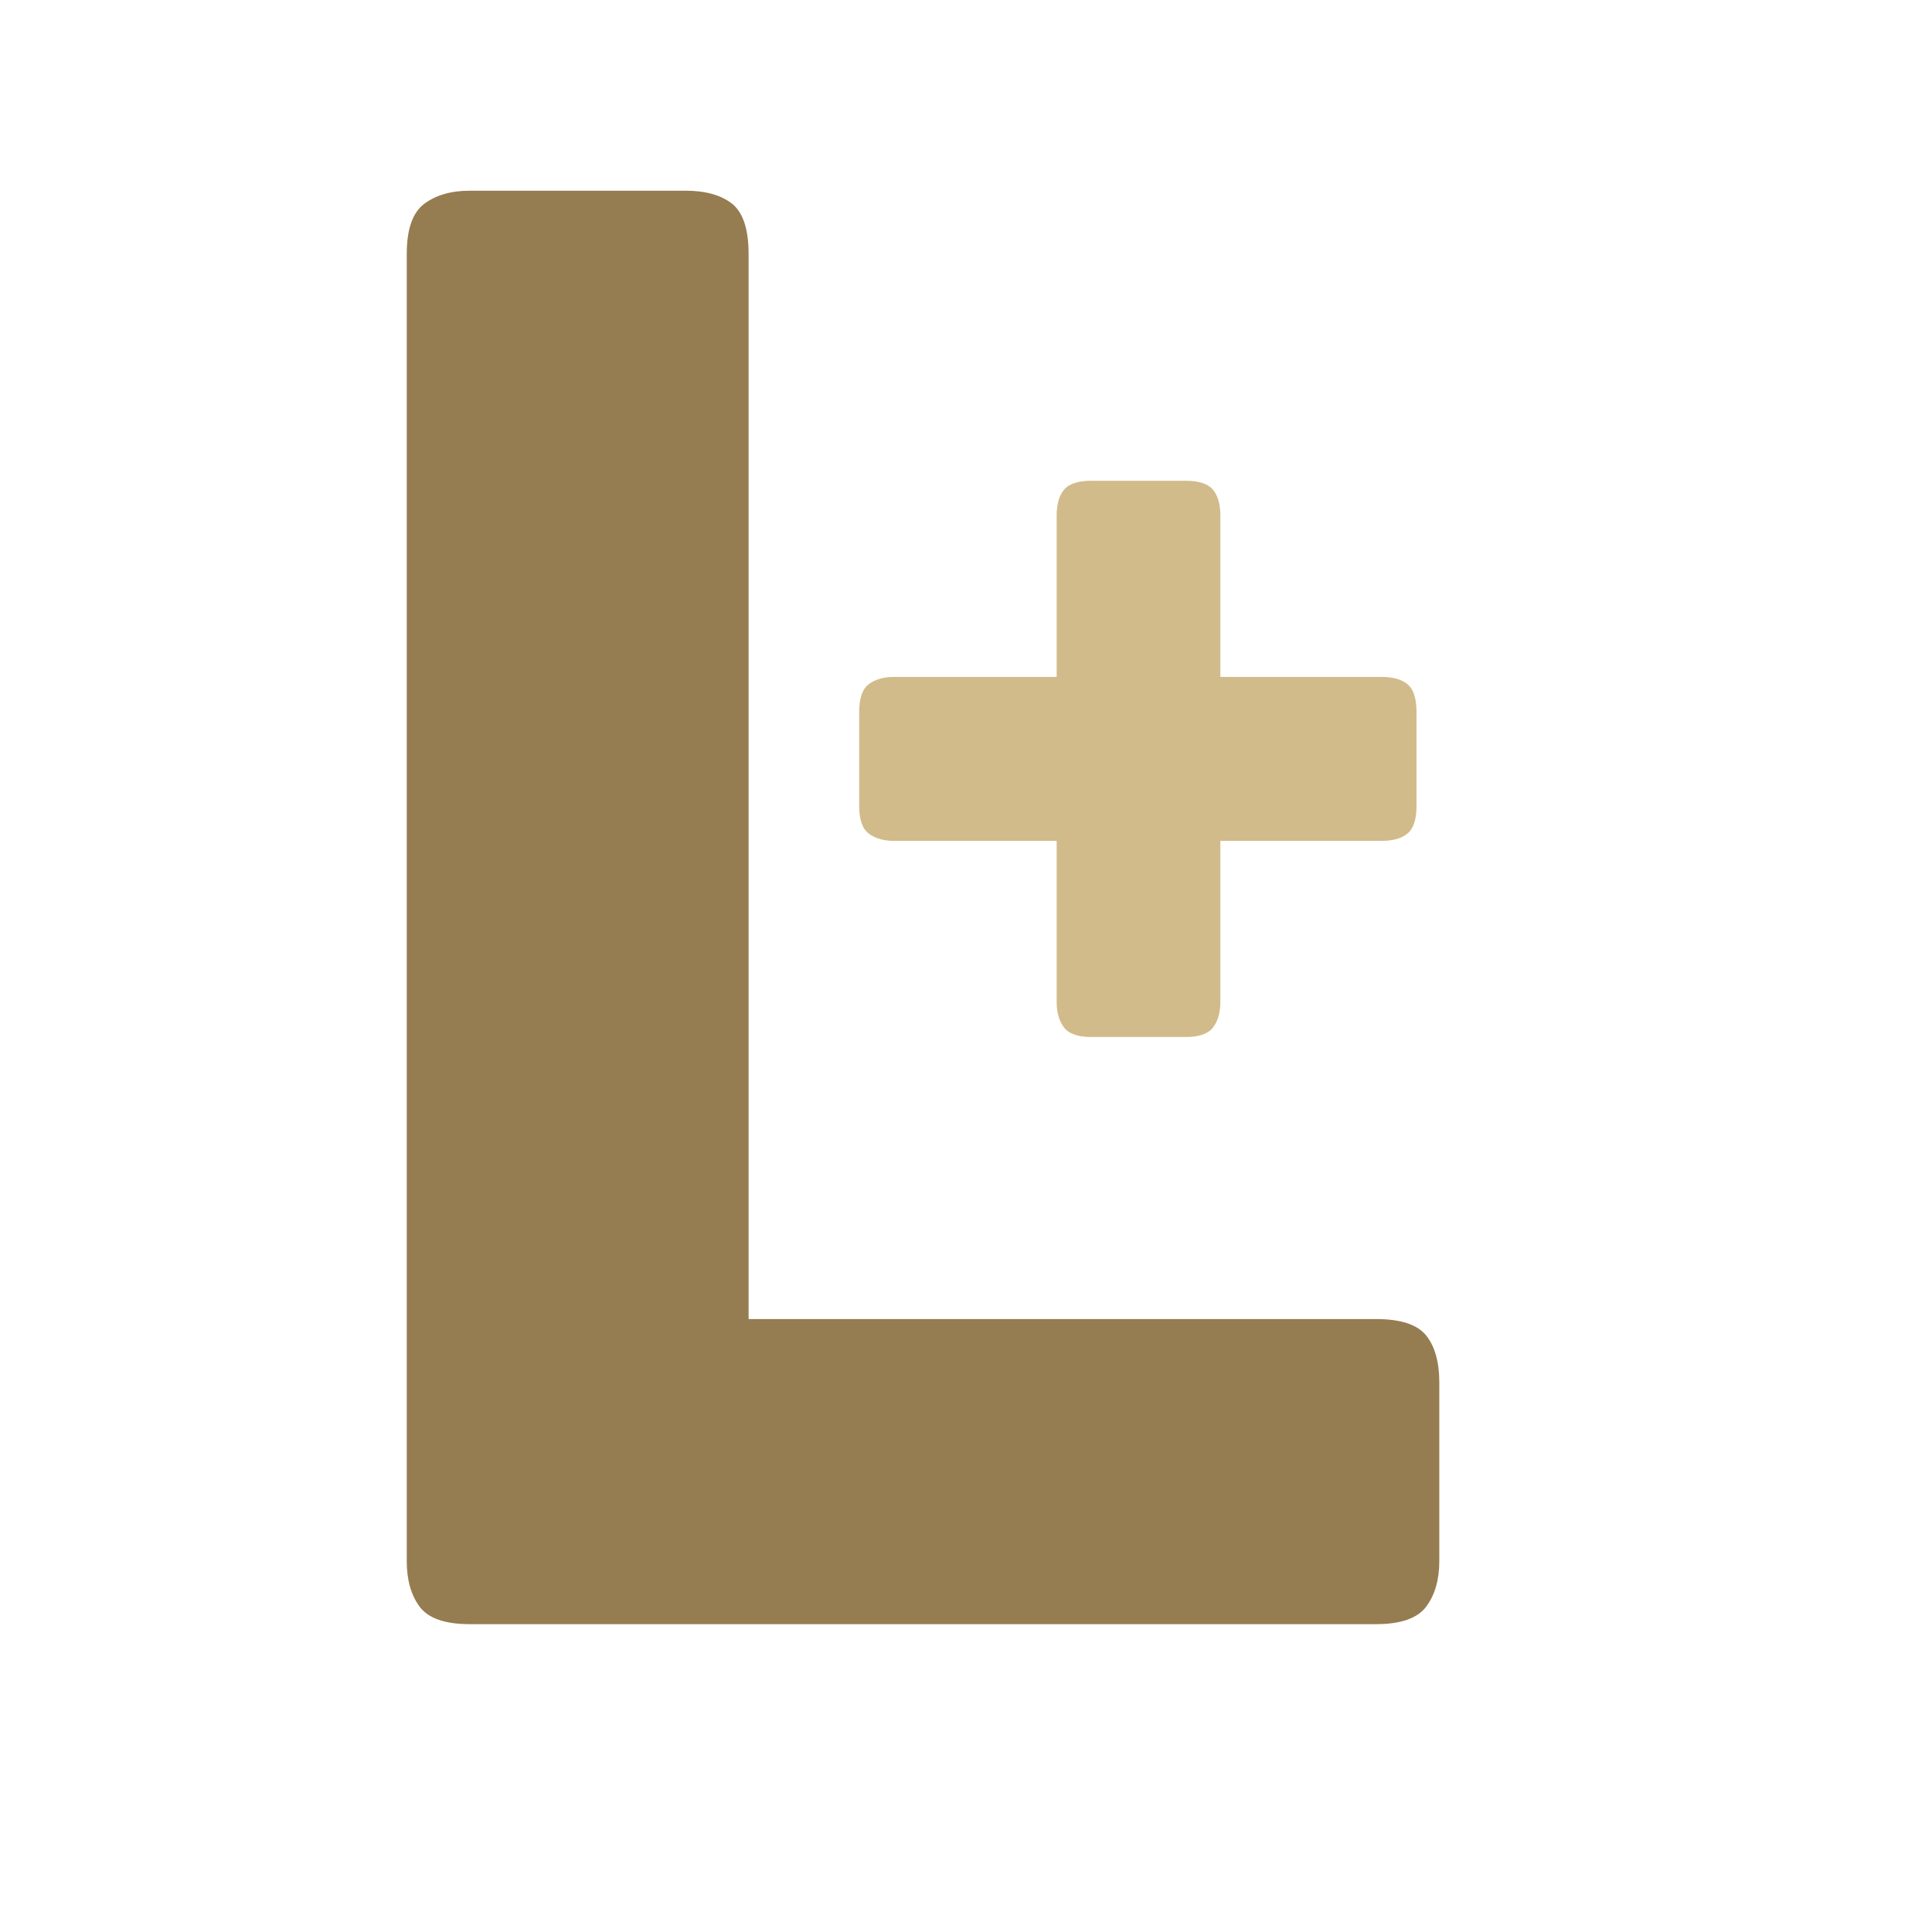
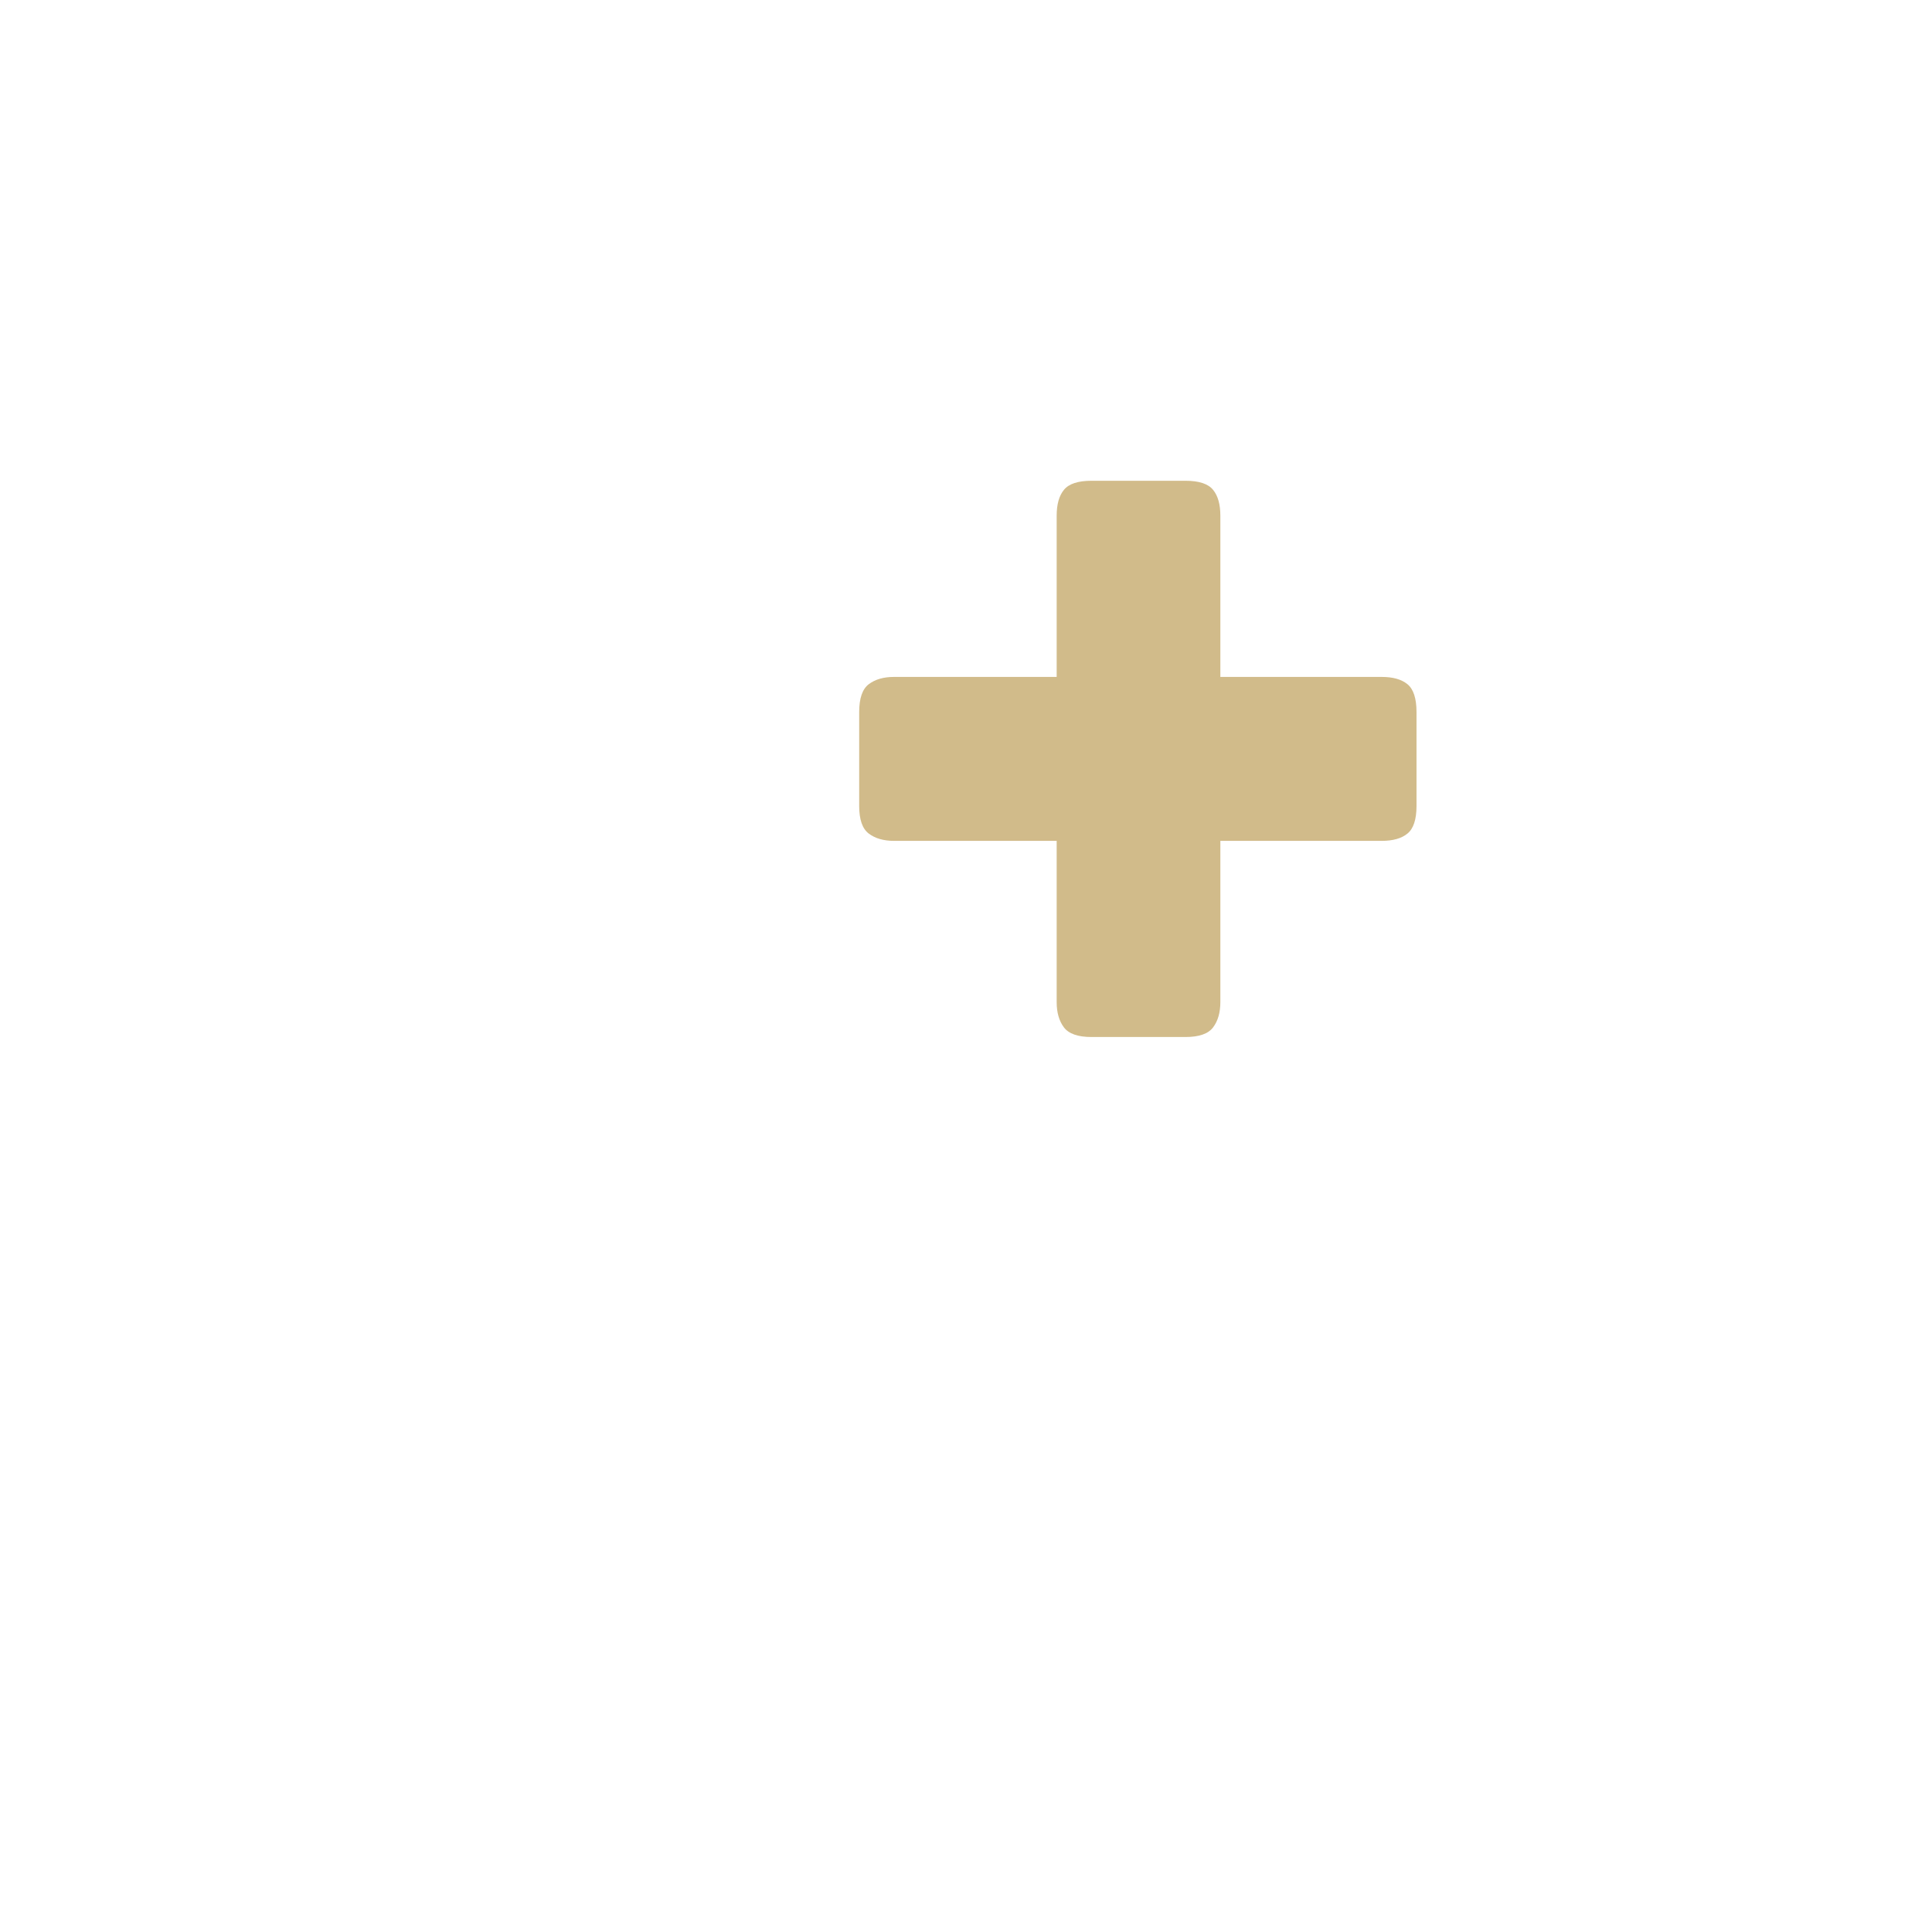
<svg xmlns="http://www.w3.org/2000/svg" width="150" zoomAndPan="magnify" viewBox="0 0 112.5 112.5" height="150" preserveAspectRatio="xMidYMid meet" version="1.0">
  <defs>
    <g />
  </defs>
  <g fill="#967c51" fill-opacity="1">
    <g transform="translate(14.294, 94.574)">
      <g>
-         <path d="M 65.828 -17.766 C 67.266 -17.766 68.238 -17.445 68.75 -16.812 C 69.258 -16.176 69.516 -15.266 69.516 -14.078 L 69.516 -3.672 C 69.516 -2.578 69.258 -1.691 68.75 -1.016 C 68.238 -0.336 67.266 0 65.828 0 L 13.062 0 C 11.625 0 10.648 -0.336 10.141 -1.016 C 9.641 -1.691 9.391 -2.578 9.391 -3.672 L 9.391 -79.781 C 9.391 -81.219 9.727 -82.191 10.406 -82.703 C 11.082 -83.211 11.969 -83.469 13.062 -83.469 L 25.625 -83.469 C 26.801 -83.469 27.707 -83.211 28.344 -82.703 C 28.977 -82.191 29.297 -81.219 29.297 -79.781 L 29.297 -17.766 Z M 65.828 -17.766 " />
-       </g>
+         </g>
    </g>
  </g>
  <g fill="#d1bb8a" fill-opacity="1">
    <g transform="translate(46.592, 66.276)">
      <g>
        <path d="M 33.859 -26.859 C 34.516 -26.859 35.016 -26.719 35.359 -26.438 C 35.711 -26.156 35.891 -25.613 35.891 -24.812 L 35.891 -19.344 C 35.891 -18.551 35.711 -18.016 35.359 -17.734 C 35.016 -17.453 34.516 -17.312 33.859 -17.312 L 24.469 -17.312 L 24.469 -7.922 C 24.469 -7.316 24.328 -6.828 24.047 -6.453 C 23.766 -6.078 23.227 -5.891 22.438 -5.891 L 16.969 -5.891 C 16.176 -5.891 15.641 -6.078 15.359 -6.453 C 15.078 -6.828 14.938 -7.316 14.938 -7.922 L 14.938 -17.312 L 5.469 -17.312 C 4.863 -17.312 4.375 -17.453 4 -17.734 C 3.625 -18.016 3.438 -18.551 3.438 -19.344 L 3.438 -24.812 C 3.438 -25.613 3.625 -26.156 4 -26.438 C 4.375 -26.719 4.863 -26.859 5.469 -26.859 L 14.938 -26.859 L 14.938 -36.25 C 14.938 -36.906 15.078 -37.406 15.359 -37.75 C 15.641 -38.102 16.176 -38.281 16.969 -38.281 L 22.438 -38.281 C 23.227 -38.281 23.766 -38.102 24.047 -37.75 C 24.328 -37.406 24.469 -36.906 24.469 -36.25 L 24.469 -26.859 Z M 33.859 -26.859 " />
      </g>
    </g>
  </g>
</svg>